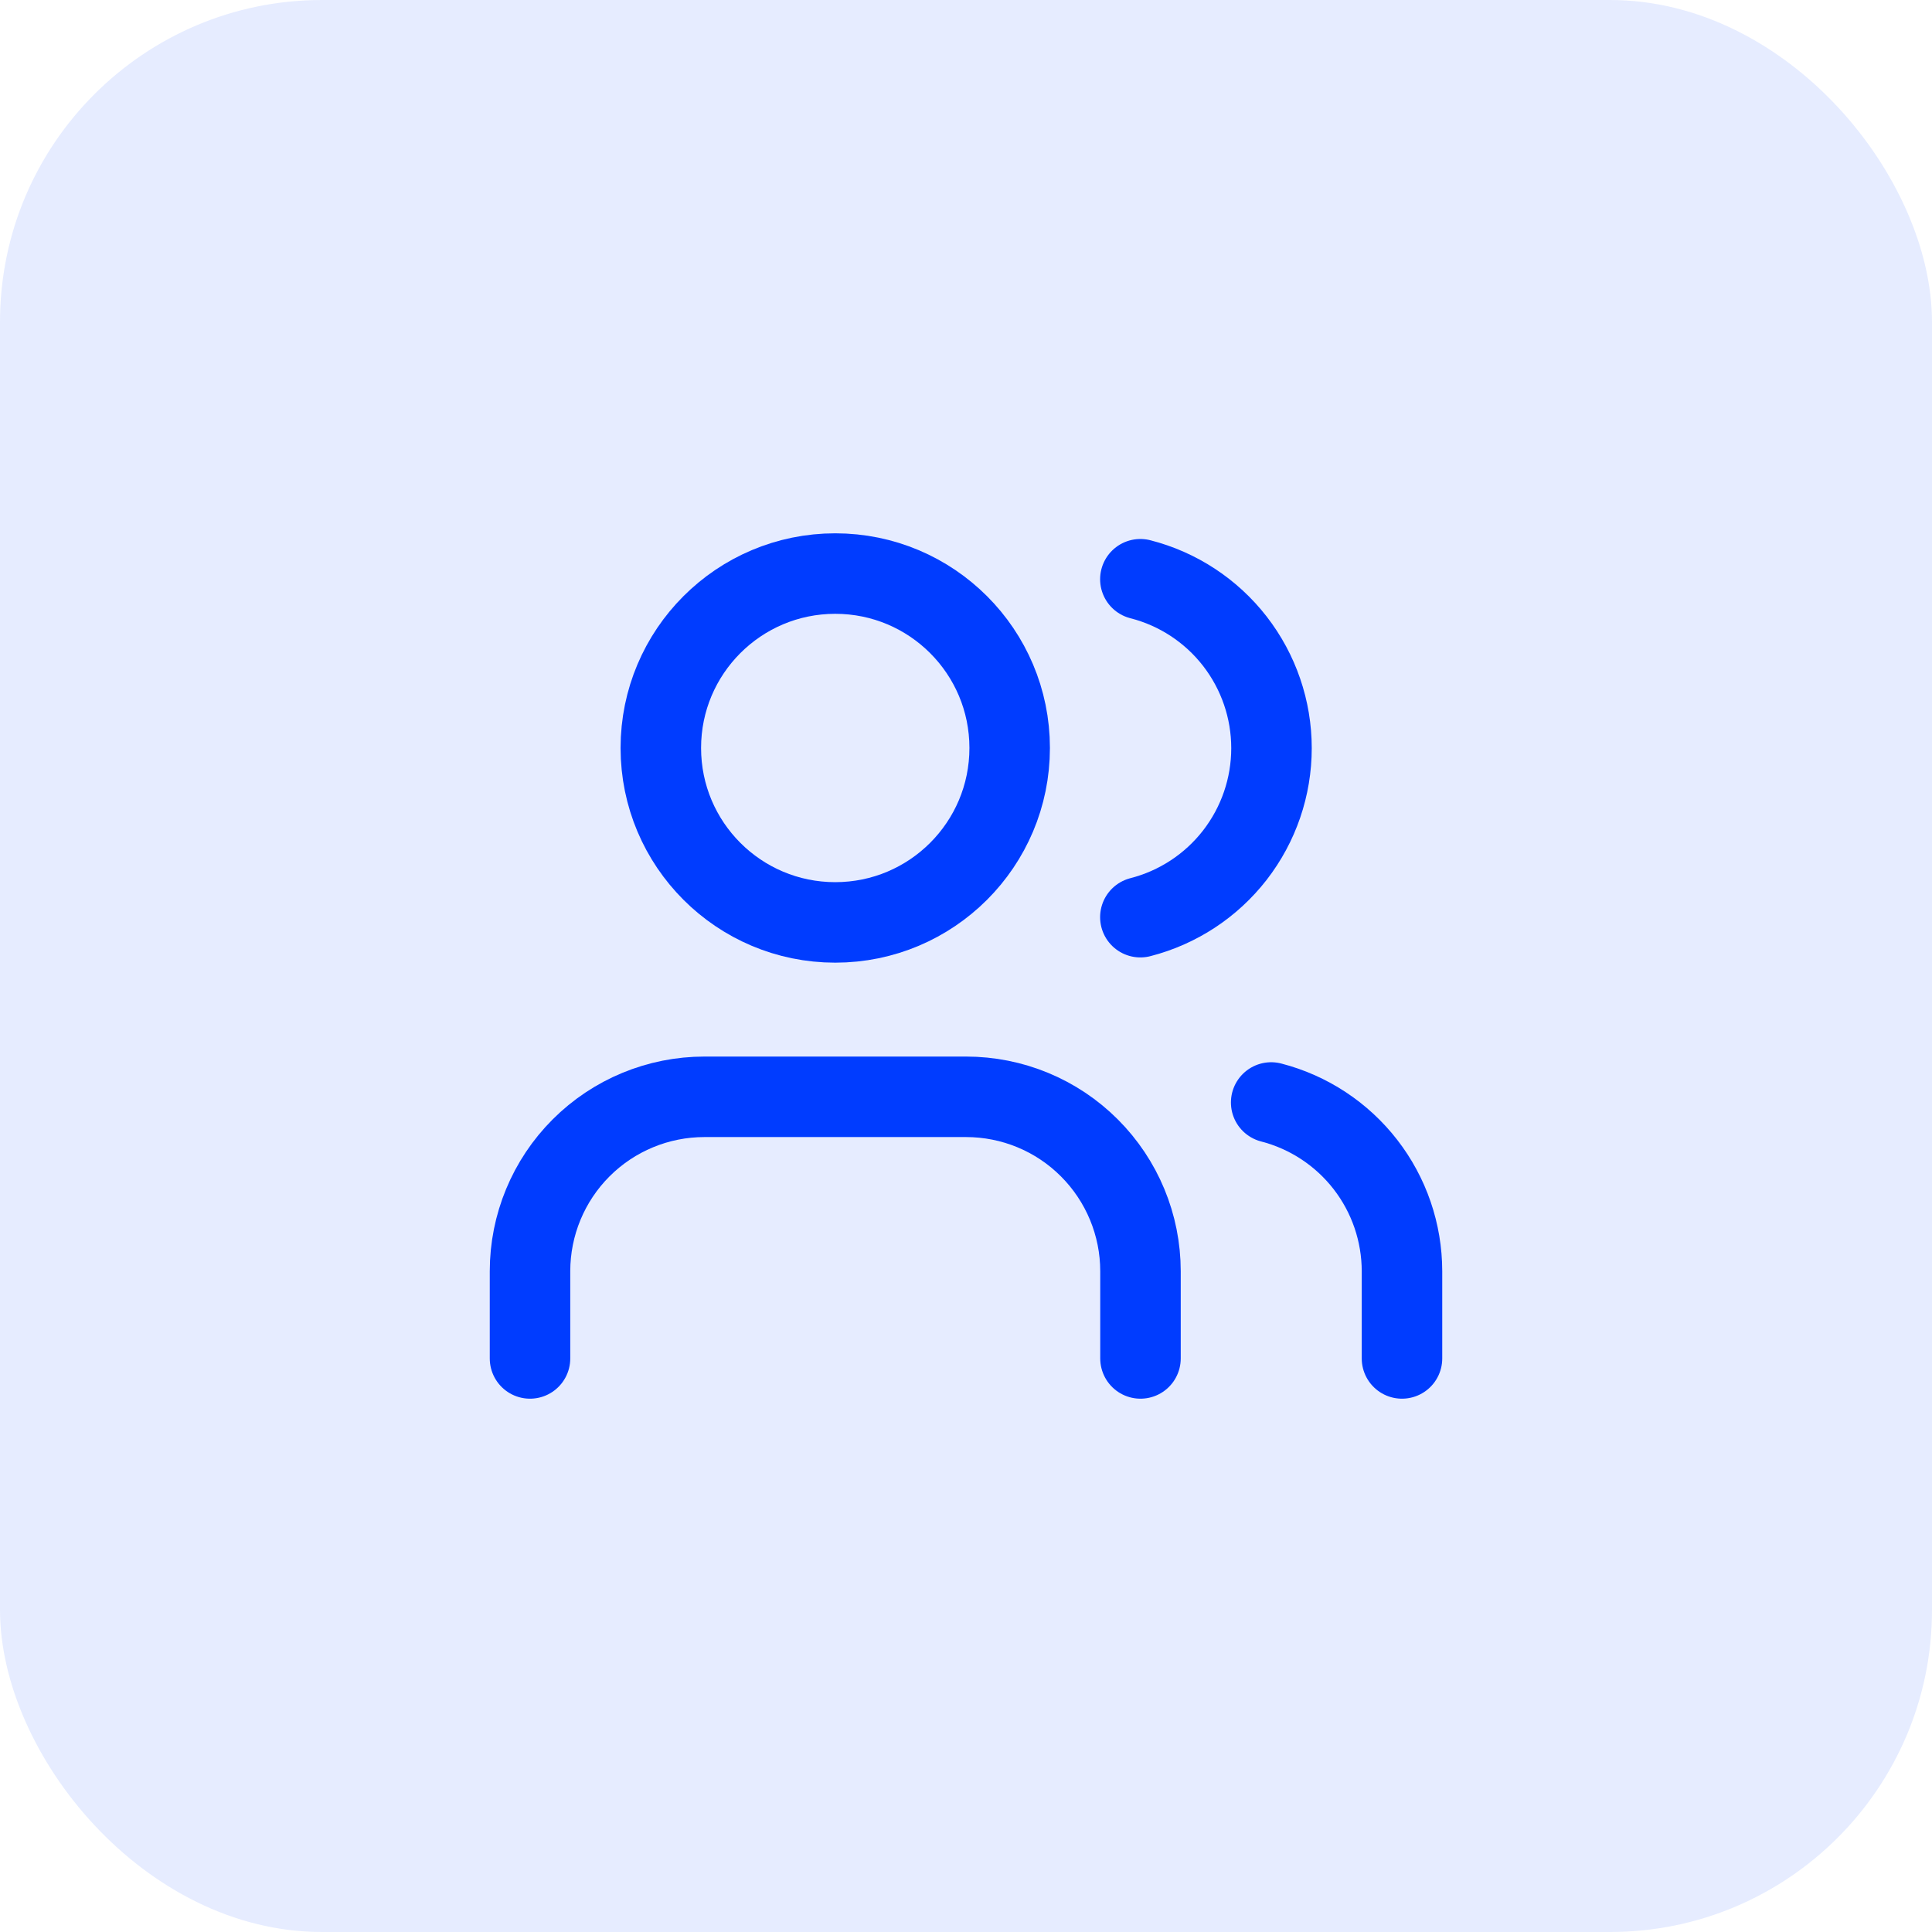
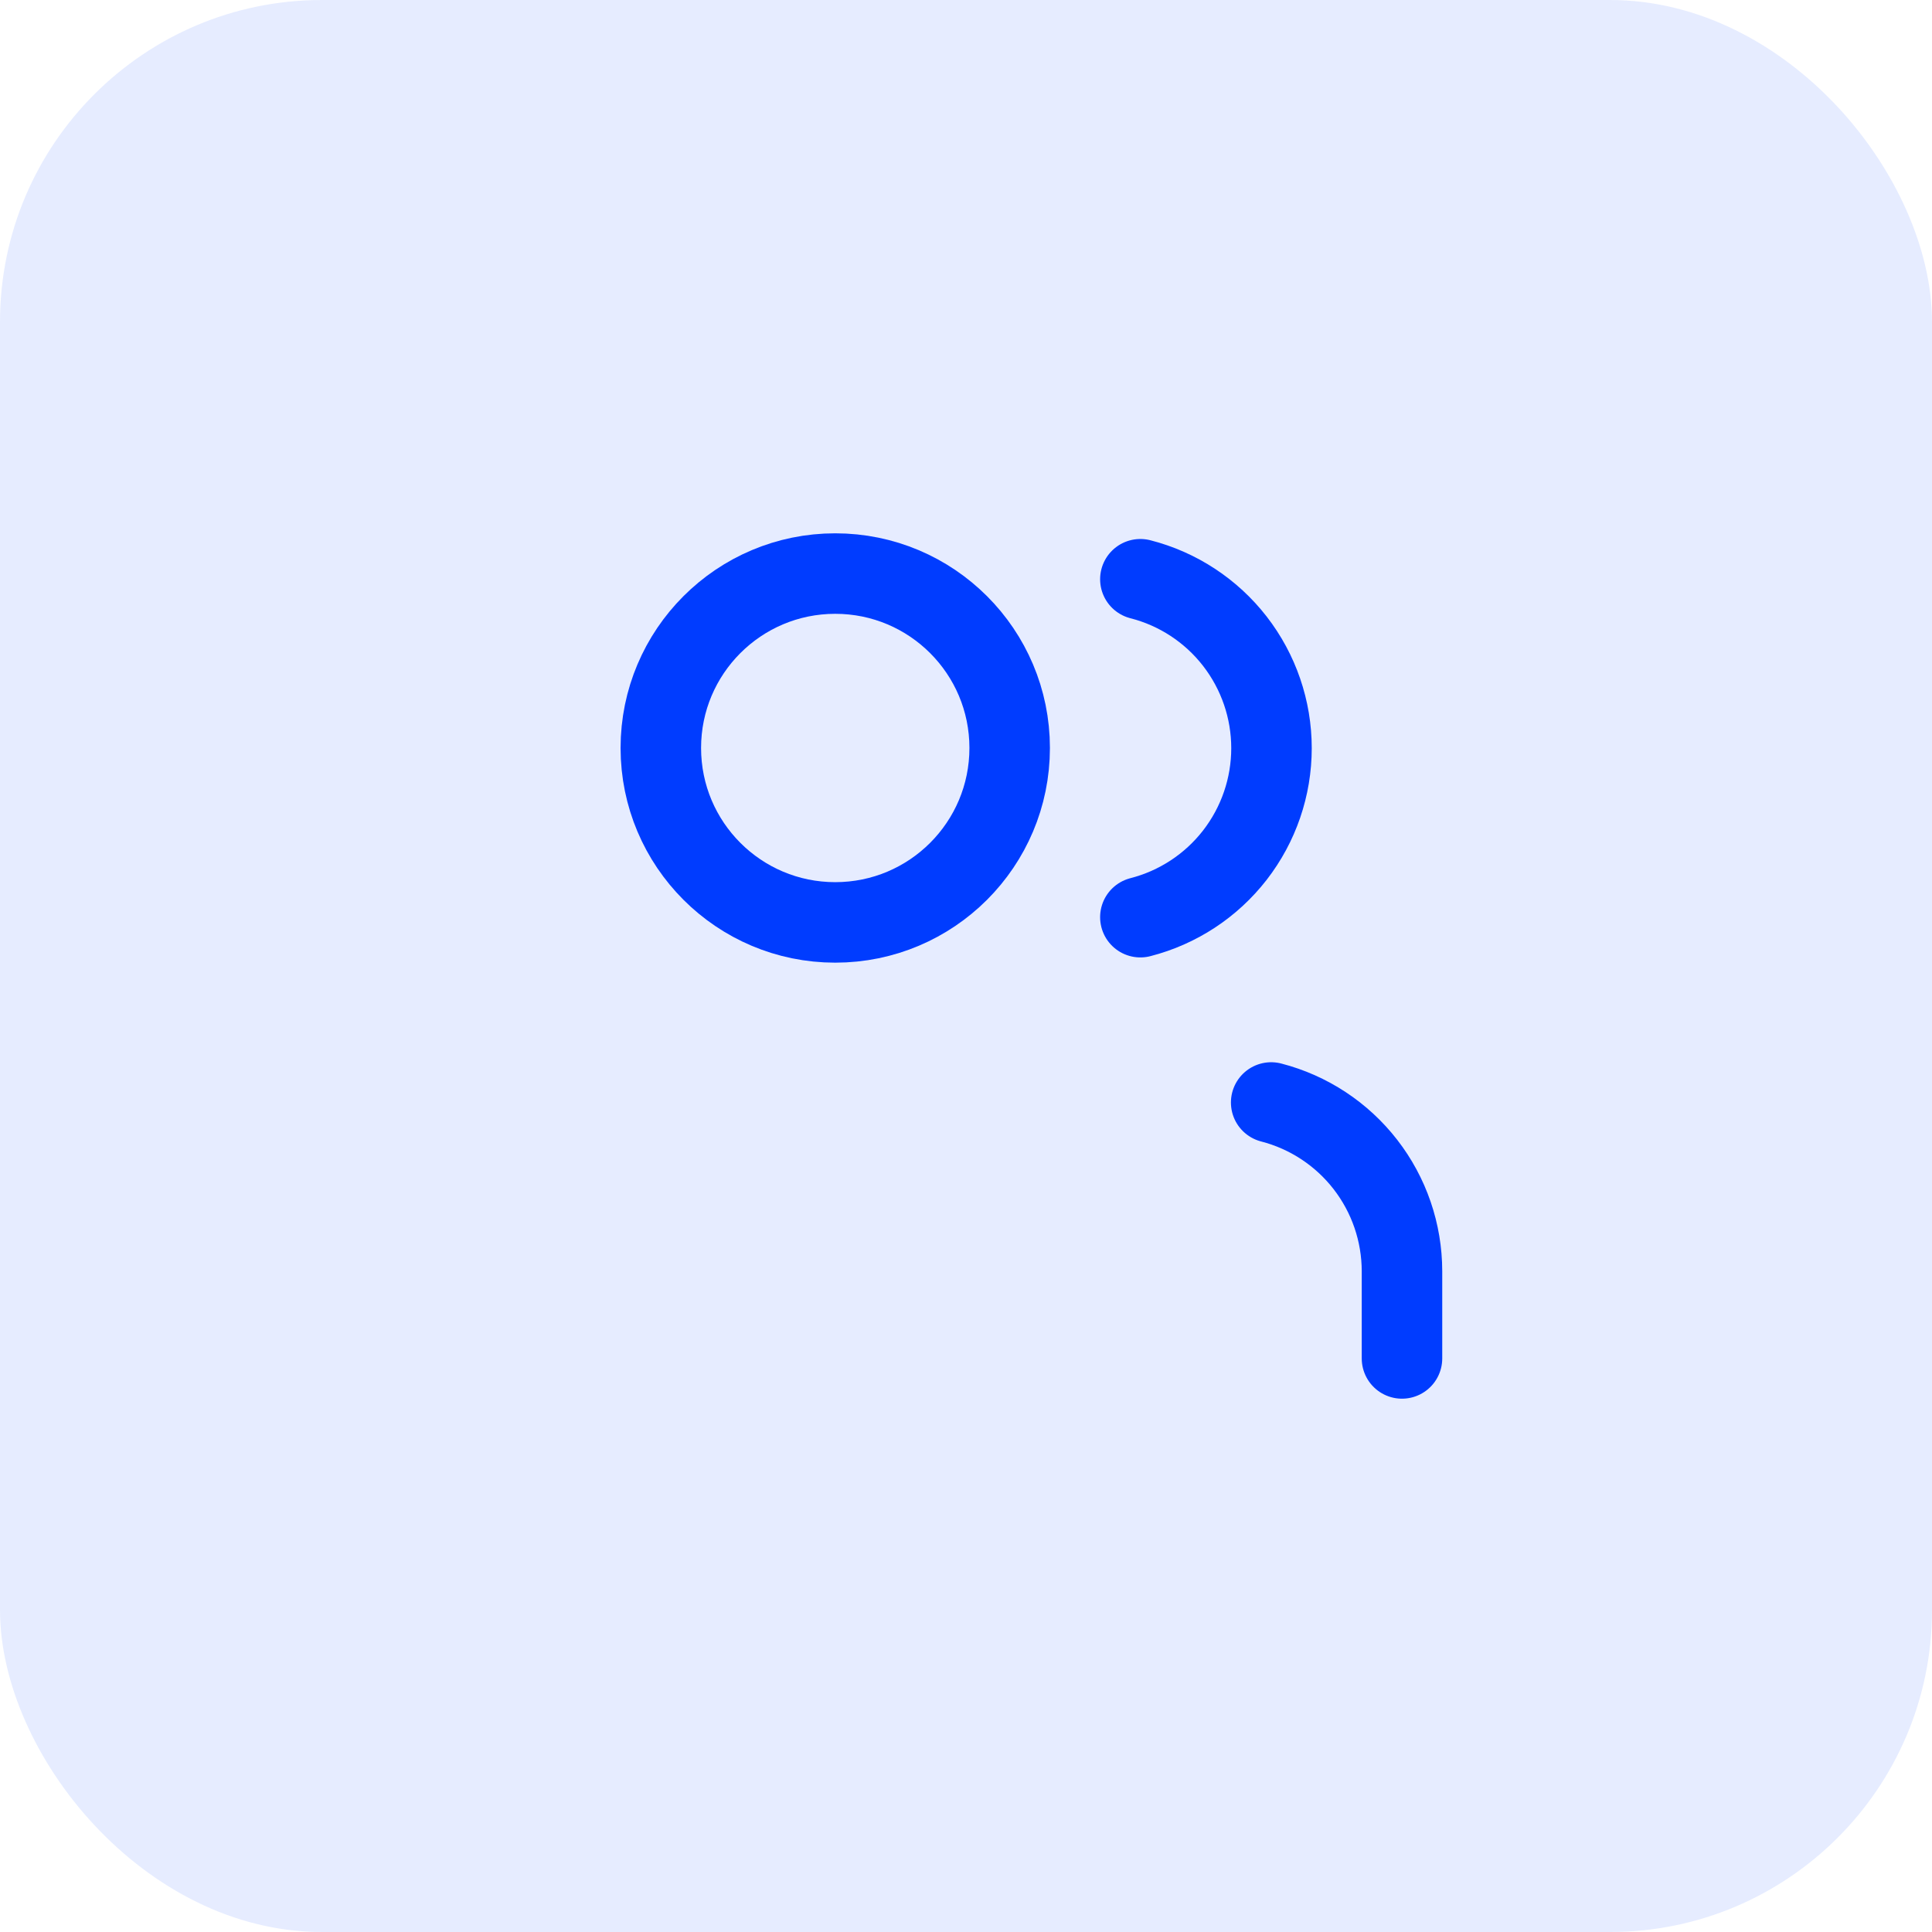
<svg xmlns="http://www.w3.org/2000/svg" width="48" height="48" viewBox="0 0 48 48" fill="none">
  <rect width="48" height="48" rx="8" fill="#003CFF" fill-opacity="0.1" />
-   <path d="M28.335 33.75V31.583C28.335 30.434 27.878 29.332 27.065 28.519C26.253 27.706 25.151 27.25 24.001 27.25H17.501C16.352 27.25 15.25 27.706 14.437 28.519C13.624 29.332 13.168 30.434 13.168 31.583V33.75" stroke="#003CFF" stroke-width="2" stroke-linecap="round" stroke-linejoin="round" />
  <path d="M20.751 22.917C23.145 22.917 25.085 20.977 25.085 18.583C25.085 16.19 23.145 14.25 20.751 14.25C18.358 14.25 16.418 16.19 16.418 18.583C16.418 20.977 18.358 22.917 20.751 22.917Z" stroke="#003CFF" stroke-width="2" stroke-linecap="round" stroke-linejoin="round" />
  <path d="M34.832 33.75V31.583C34.831 30.623 34.512 29.69 33.923 28.931C33.335 28.173 32.512 27.631 31.582 27.391" stroke="#003CFF" stroke-width="2" stroke-linecap="round" stroke-linejoin="round" />
  <path d="M28.332 14.391C29.264 14.629 30.09 15.171 30.68 15.931C31.27 16.692 31.59 17.626 31.59 18.588C31.59 19.551 31.27 20.485 30.68 21.246C30.09 22.006 29.264 22.548 28.332 22.787" stroke="#003CFF" stroke-width="2" stroke-linecap="round" stroke-linejoin="round" />
</svg>